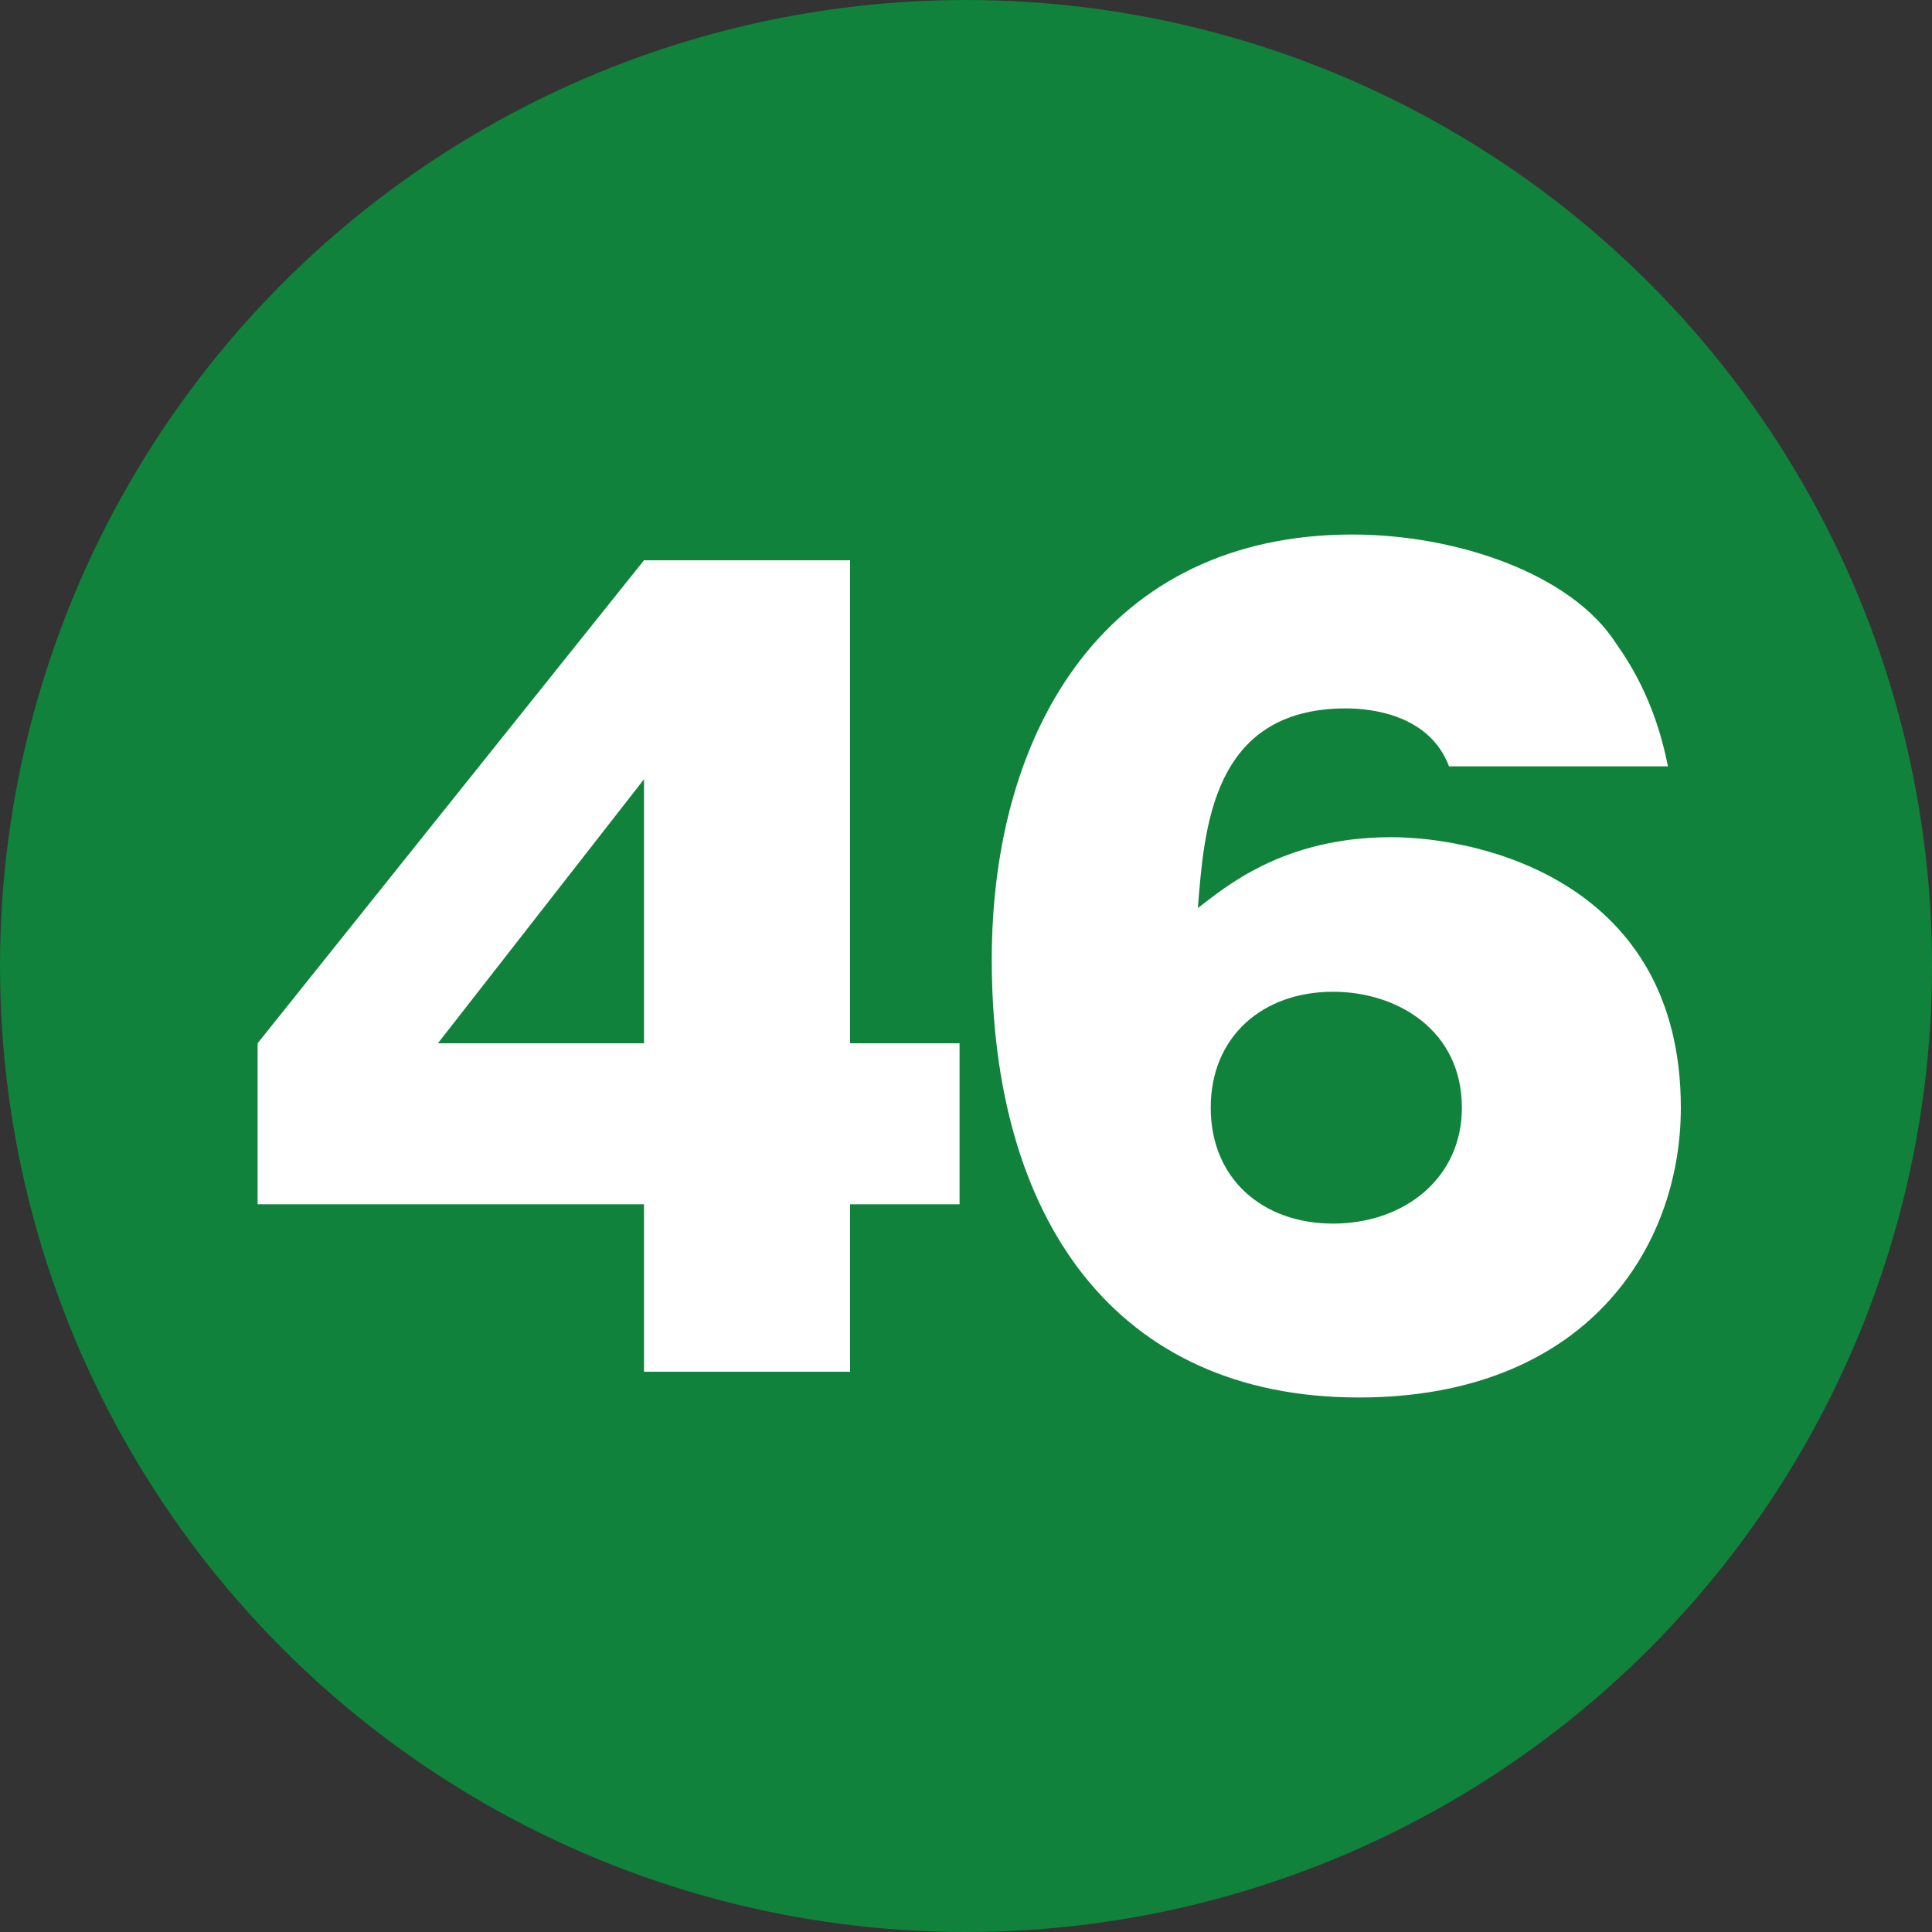
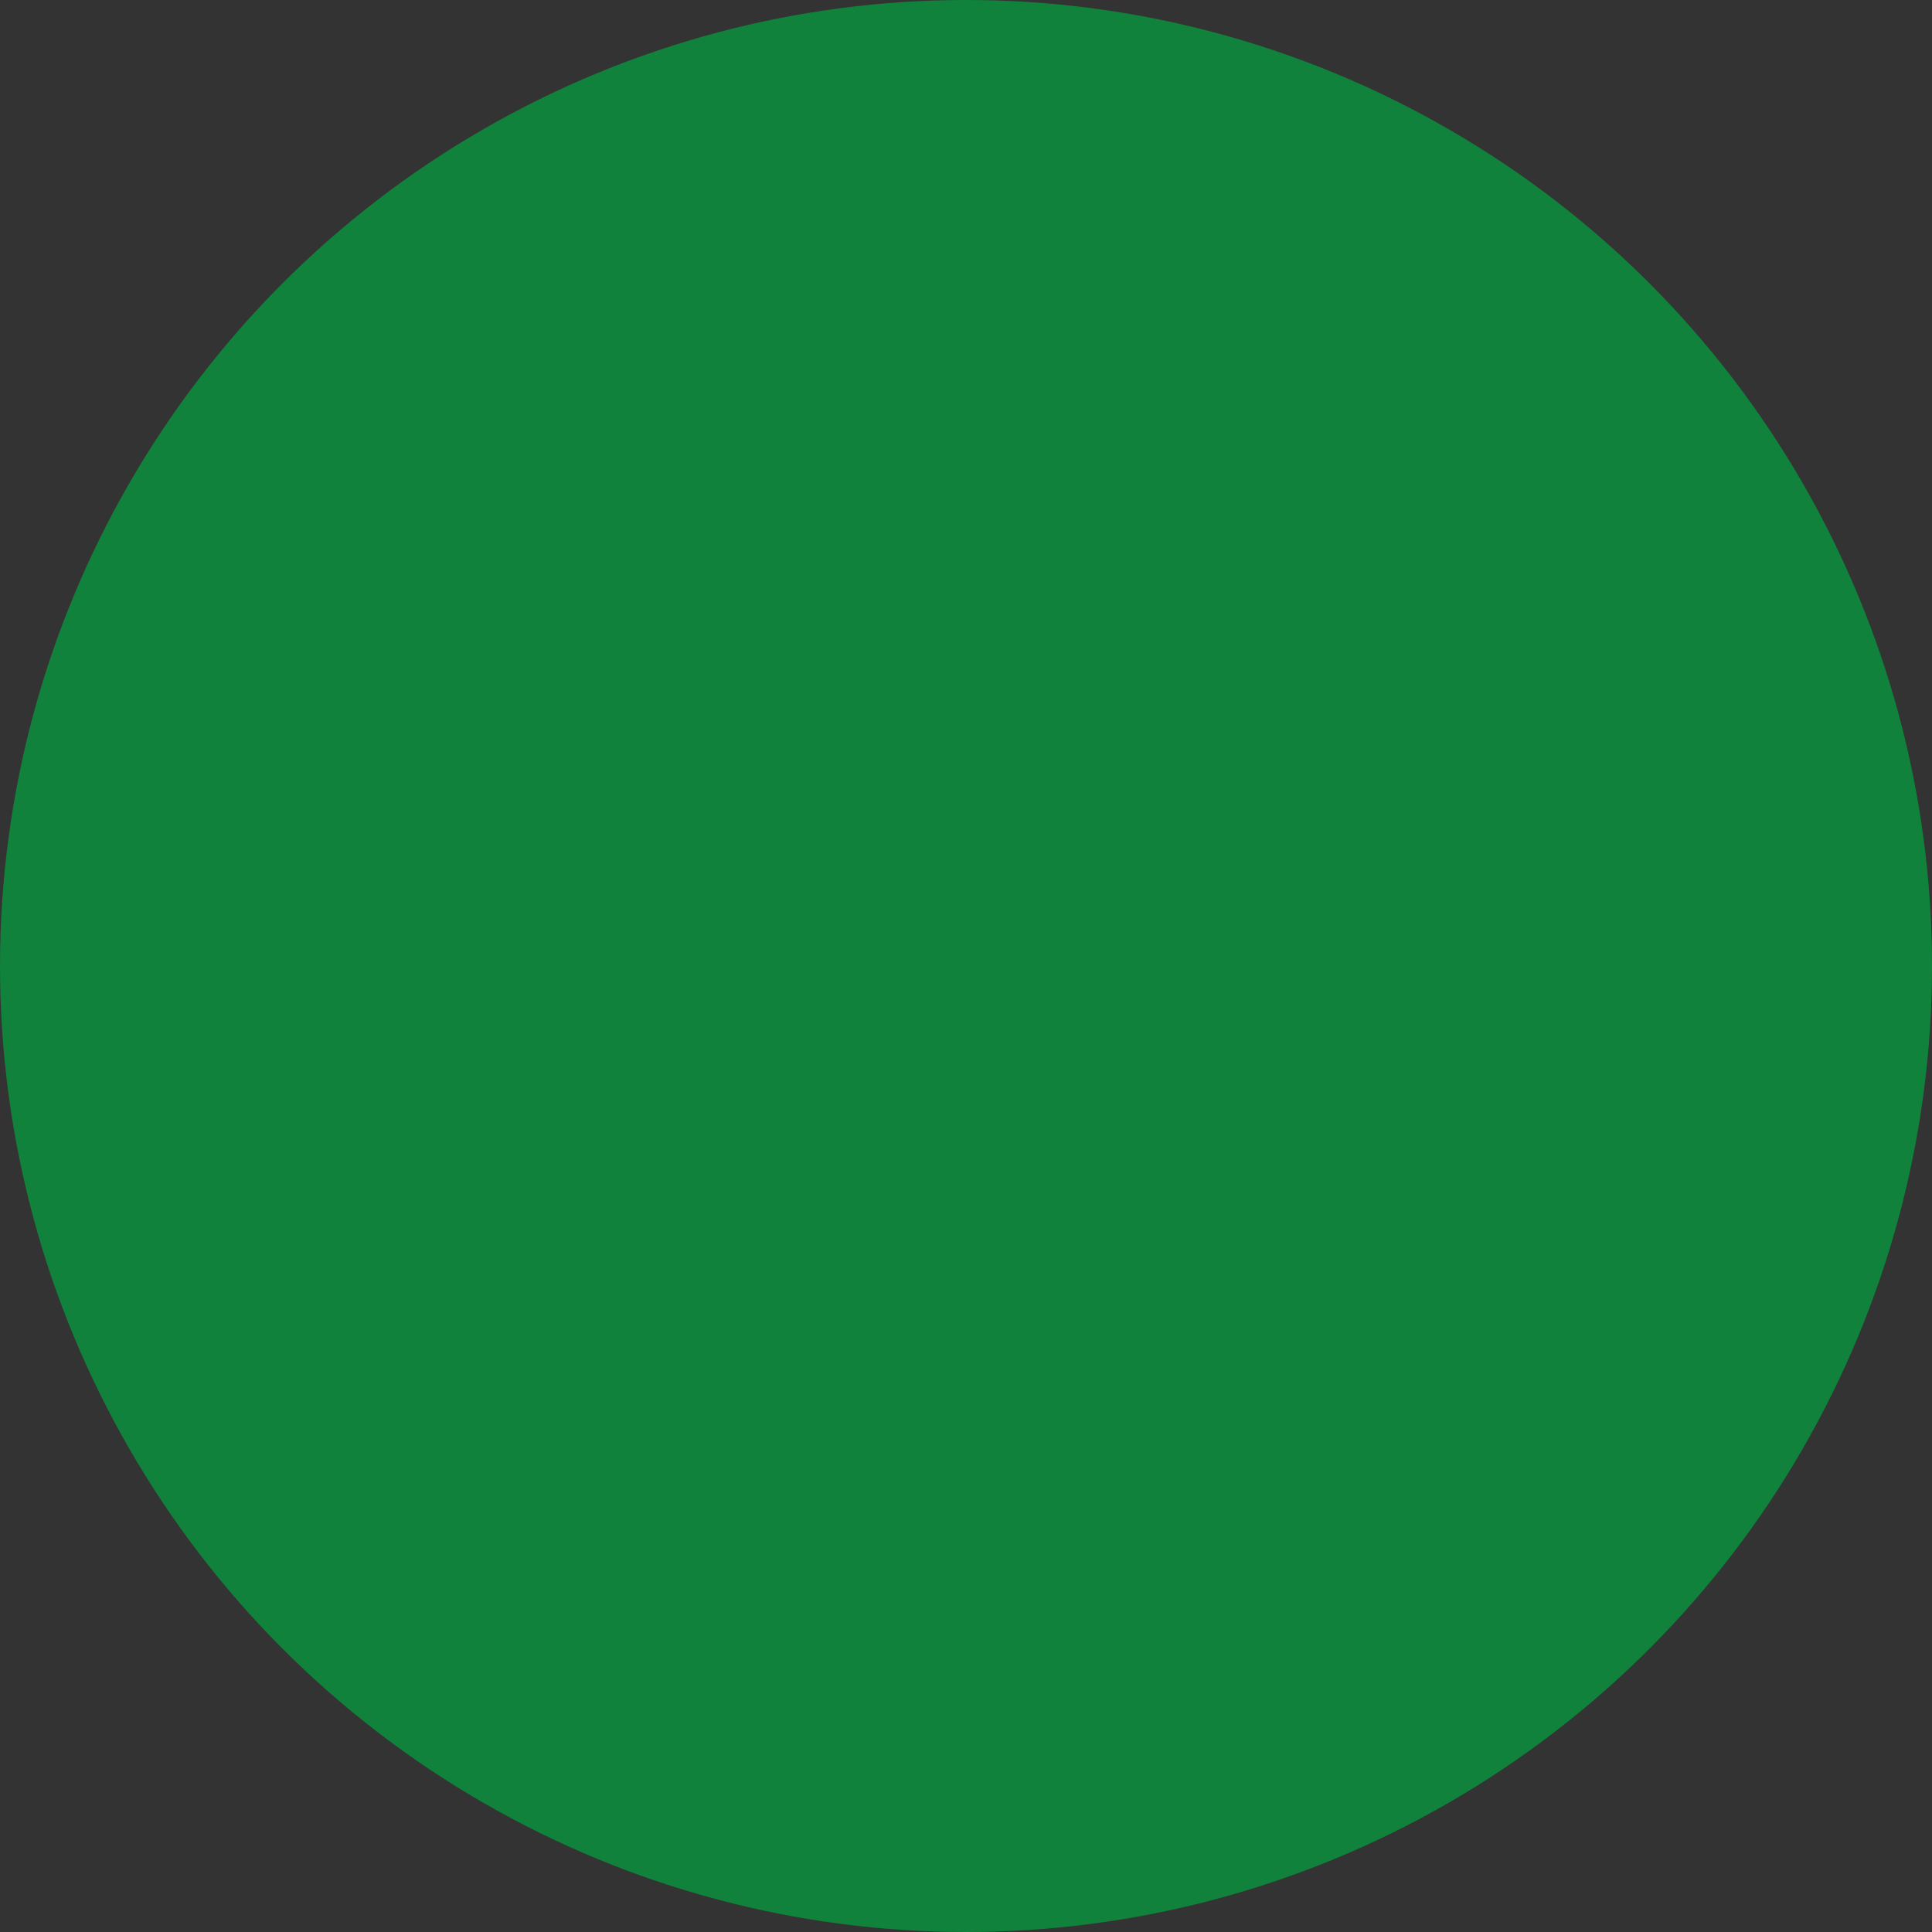
<svg xmlns="http://www.w3.org/2000/svg" version="1.1" id="レイヤー_1" x="0px" y="0px" viewBox="0 0 30 30" style="enable-background:new 0 0 30 30;" xml:space="preserve">
  <rect x="0" y="0" width="30" height="30" fill="#333333" stroke="none" />
  <style type="text/css">
	.st0{fill:#10823B;}
	.st1{fill:#FFFFFF;}
</style>
  <circle class="st0" cx="15" cy="15" r="15" />
  <g>
-     <path class="st1" d="M10,8.7h3.2v7.5h1.7v2.5h-1.7v2.6H10v-2.6H4v-2.5L10,8.7z M10,16.2v-4.1l-3.2,4.1H10z" />
-     <path class="st1" d="M22.5,11.9c-0.3-0.8-1.2-0.9-1.6-0.9c-2.1,0-2.2,1.9-2.3,3.1c0.4-0.3,1.3-1.1,3-1.1c1.4,0,4.5,0.7,4.5,4.2   c0,2.2-1.5,4.5-5,4.5c-3.8,0-5.7-2.8-5.7-6.8c0-3.6,1.8-6.6,5.6-6.6c1.6,0,3.4,0.6,4.1,1.7c0.5,0.7,0.7,1.4,0.8,1.9H22.5z    M22.7,17.2c0-1.2-1-1.8-2-1.8c-1.1,0-1.9,0.7-1.9,1.8c0,1.1,0.8,1.8,1.9,1.8C21.8,19,22.7,18.3,22.7,17.2z" />
-   </g>
+     </g>
</svg>